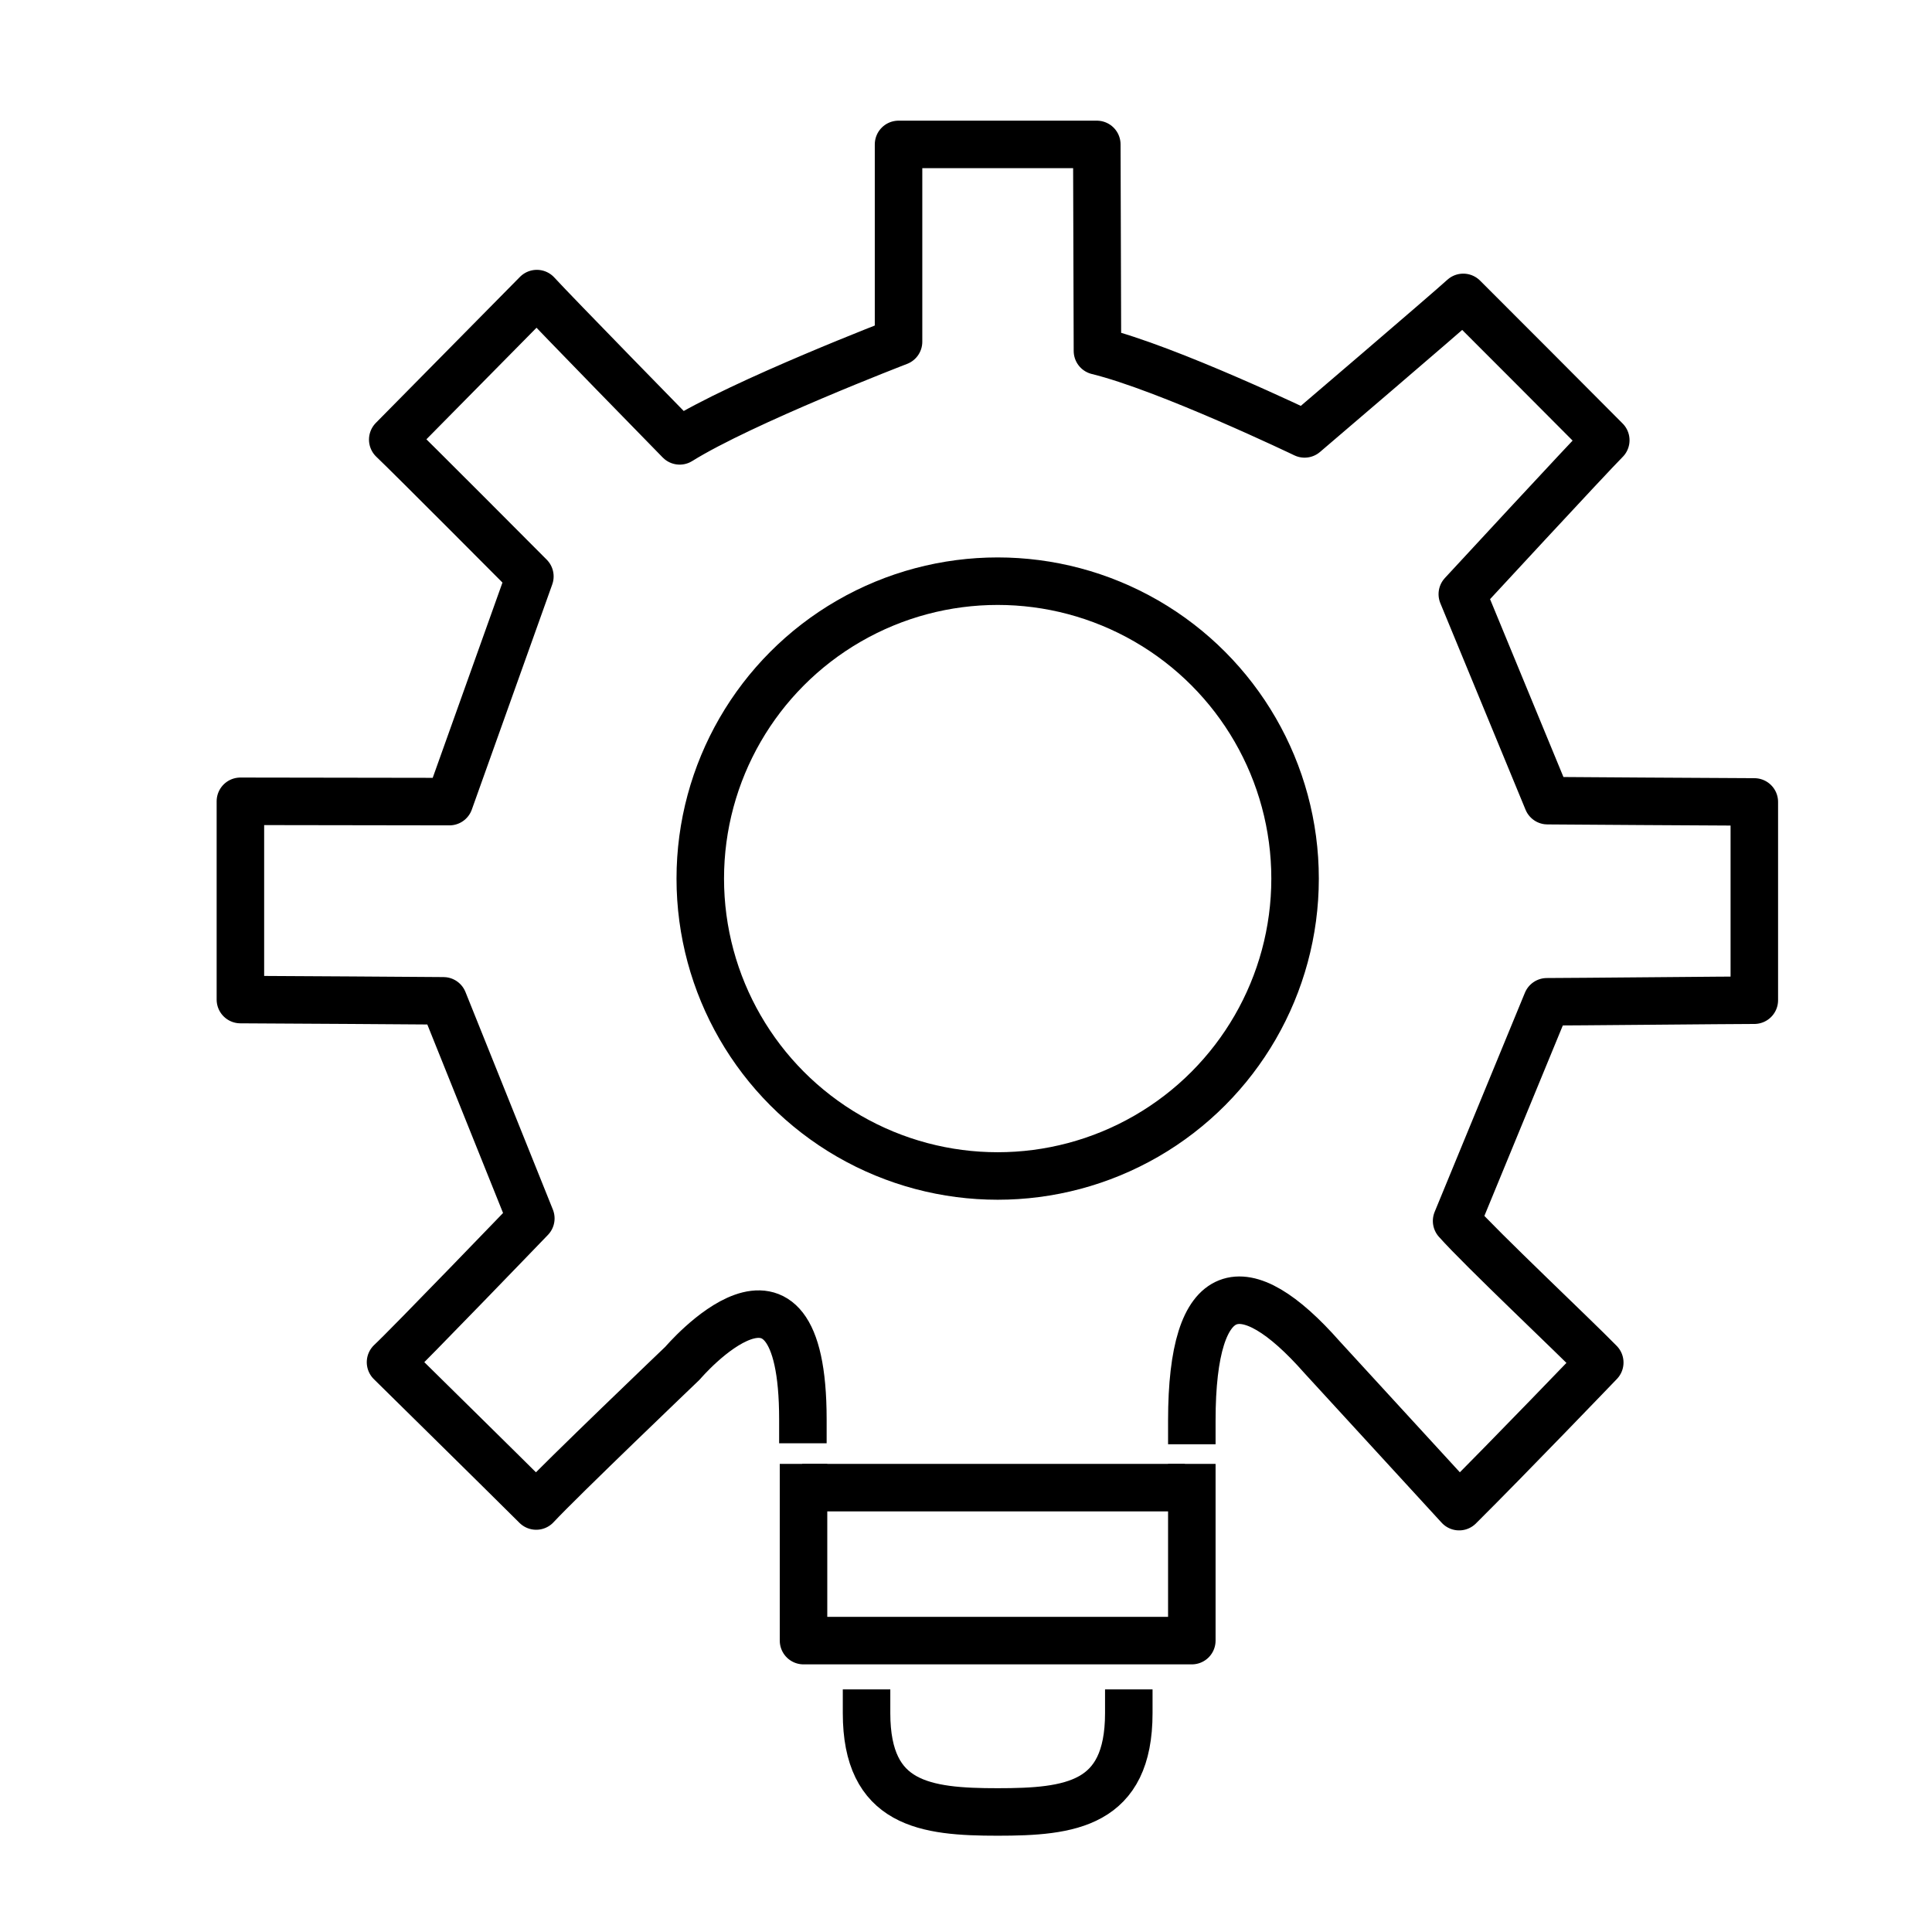
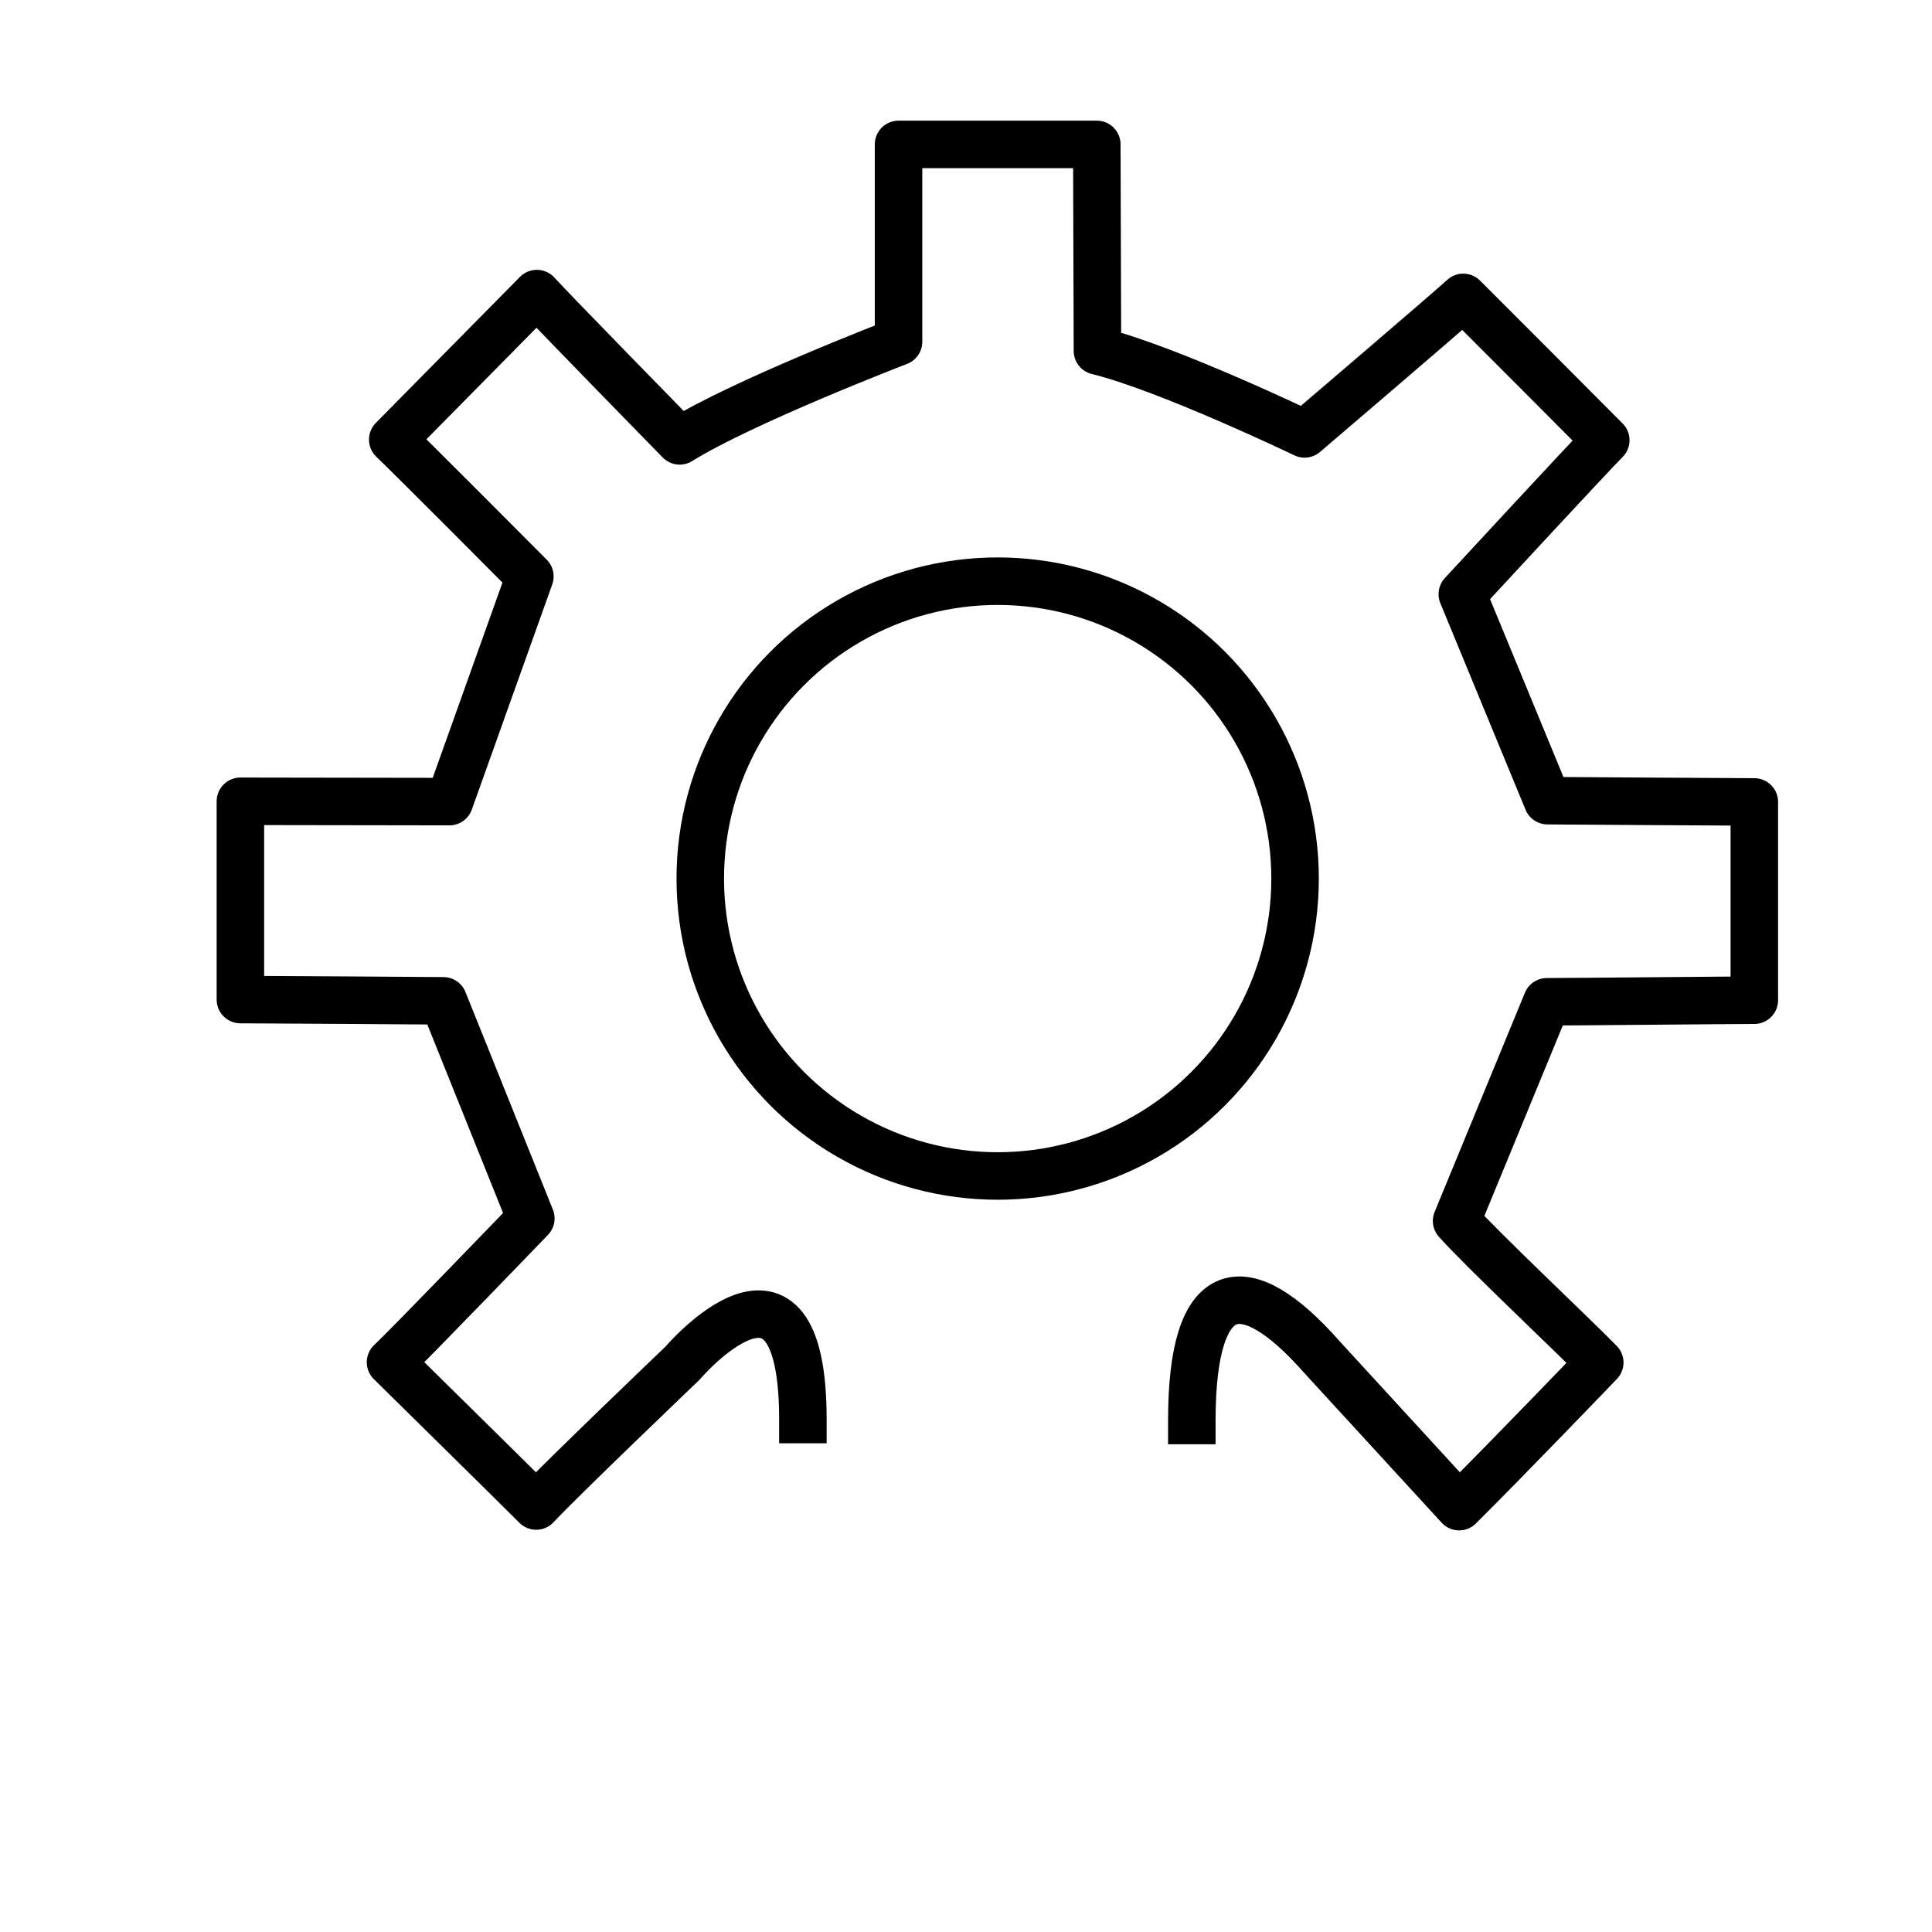
<svg xmlns="http://www.w3.org/2000/svg" id="Layer_1" data-name="Layer 1" viewBox="0 0 61 61">
  <defs>
    <style>
      .cls-1 {
        fill: none;
        stroke: #000;
        stroke-linecap: square;
        stroke-linejoin: round;
        stroke-width: 1.5px;
      }
    </style>
  </defs>
  <g>
    <g>
      <path class="cls-1" d="M37.63,44.85c0-4.5,1.66-4.78,4.11-2,0,0,3.86,4.21,4.33,4.72,1.56-1.55,4.44-4.55,4.44-4.55-.83-.85-3.73-3.58-4.52-4.47l2.85-6.92c.73,0,5.85-.05,6.55-.05v-6.26c-.76,0-6.53-.04-6.53-.04l-2.69-6.52s4.01-4.34,4.53-4.86c-1.61-1.62-3.05-3.06-4.5-4.51-.57.52-5.01,4.31-5.01,4.31,0,0-4.33-2.08-6.54-2.62,0,0-.02-5.79-.02-6.52h-6.26c0,.79,0,6.23,0,6.23,0,0-4.92,1.89-6.91,3.13,0,0-4.04-4.13-4.51-4.65-1.57,1.59-3.02,3.06-4.55,4.61.49.46,4.33,4.32,4.33,4.32l-2.54,7.11s-5.85-.01-6.6-.01v6.26c.77,0,6.41.04,6.41.04l2.76,6.87s-3.88,4.03-4.43,4.54c1.57,1.55,3.04,2.99,4.6,4.54.76-.82,4.62-4.51,4.62-4.51,0,0,3.8-4.47,3.8,1.78" />
-       <polyline class="cls-1" points="37.63 46.97 37.63 51.8 25.37 51.8 25.37 46.97" />
-       <path class="cls-1" d="M35.64,54.09c0,2.9-1.85,3.12-4.14,3.12s-4.14-.23-4.14-3.12" />
    </g>
-     <line class="cls-1" x1="26.08" y1="46.97" x2="36.66" y2="46.97" />
  </g>
  <circle class="cls-1" cx="31.5" cy="27.74" r="9.39" />
</svg>